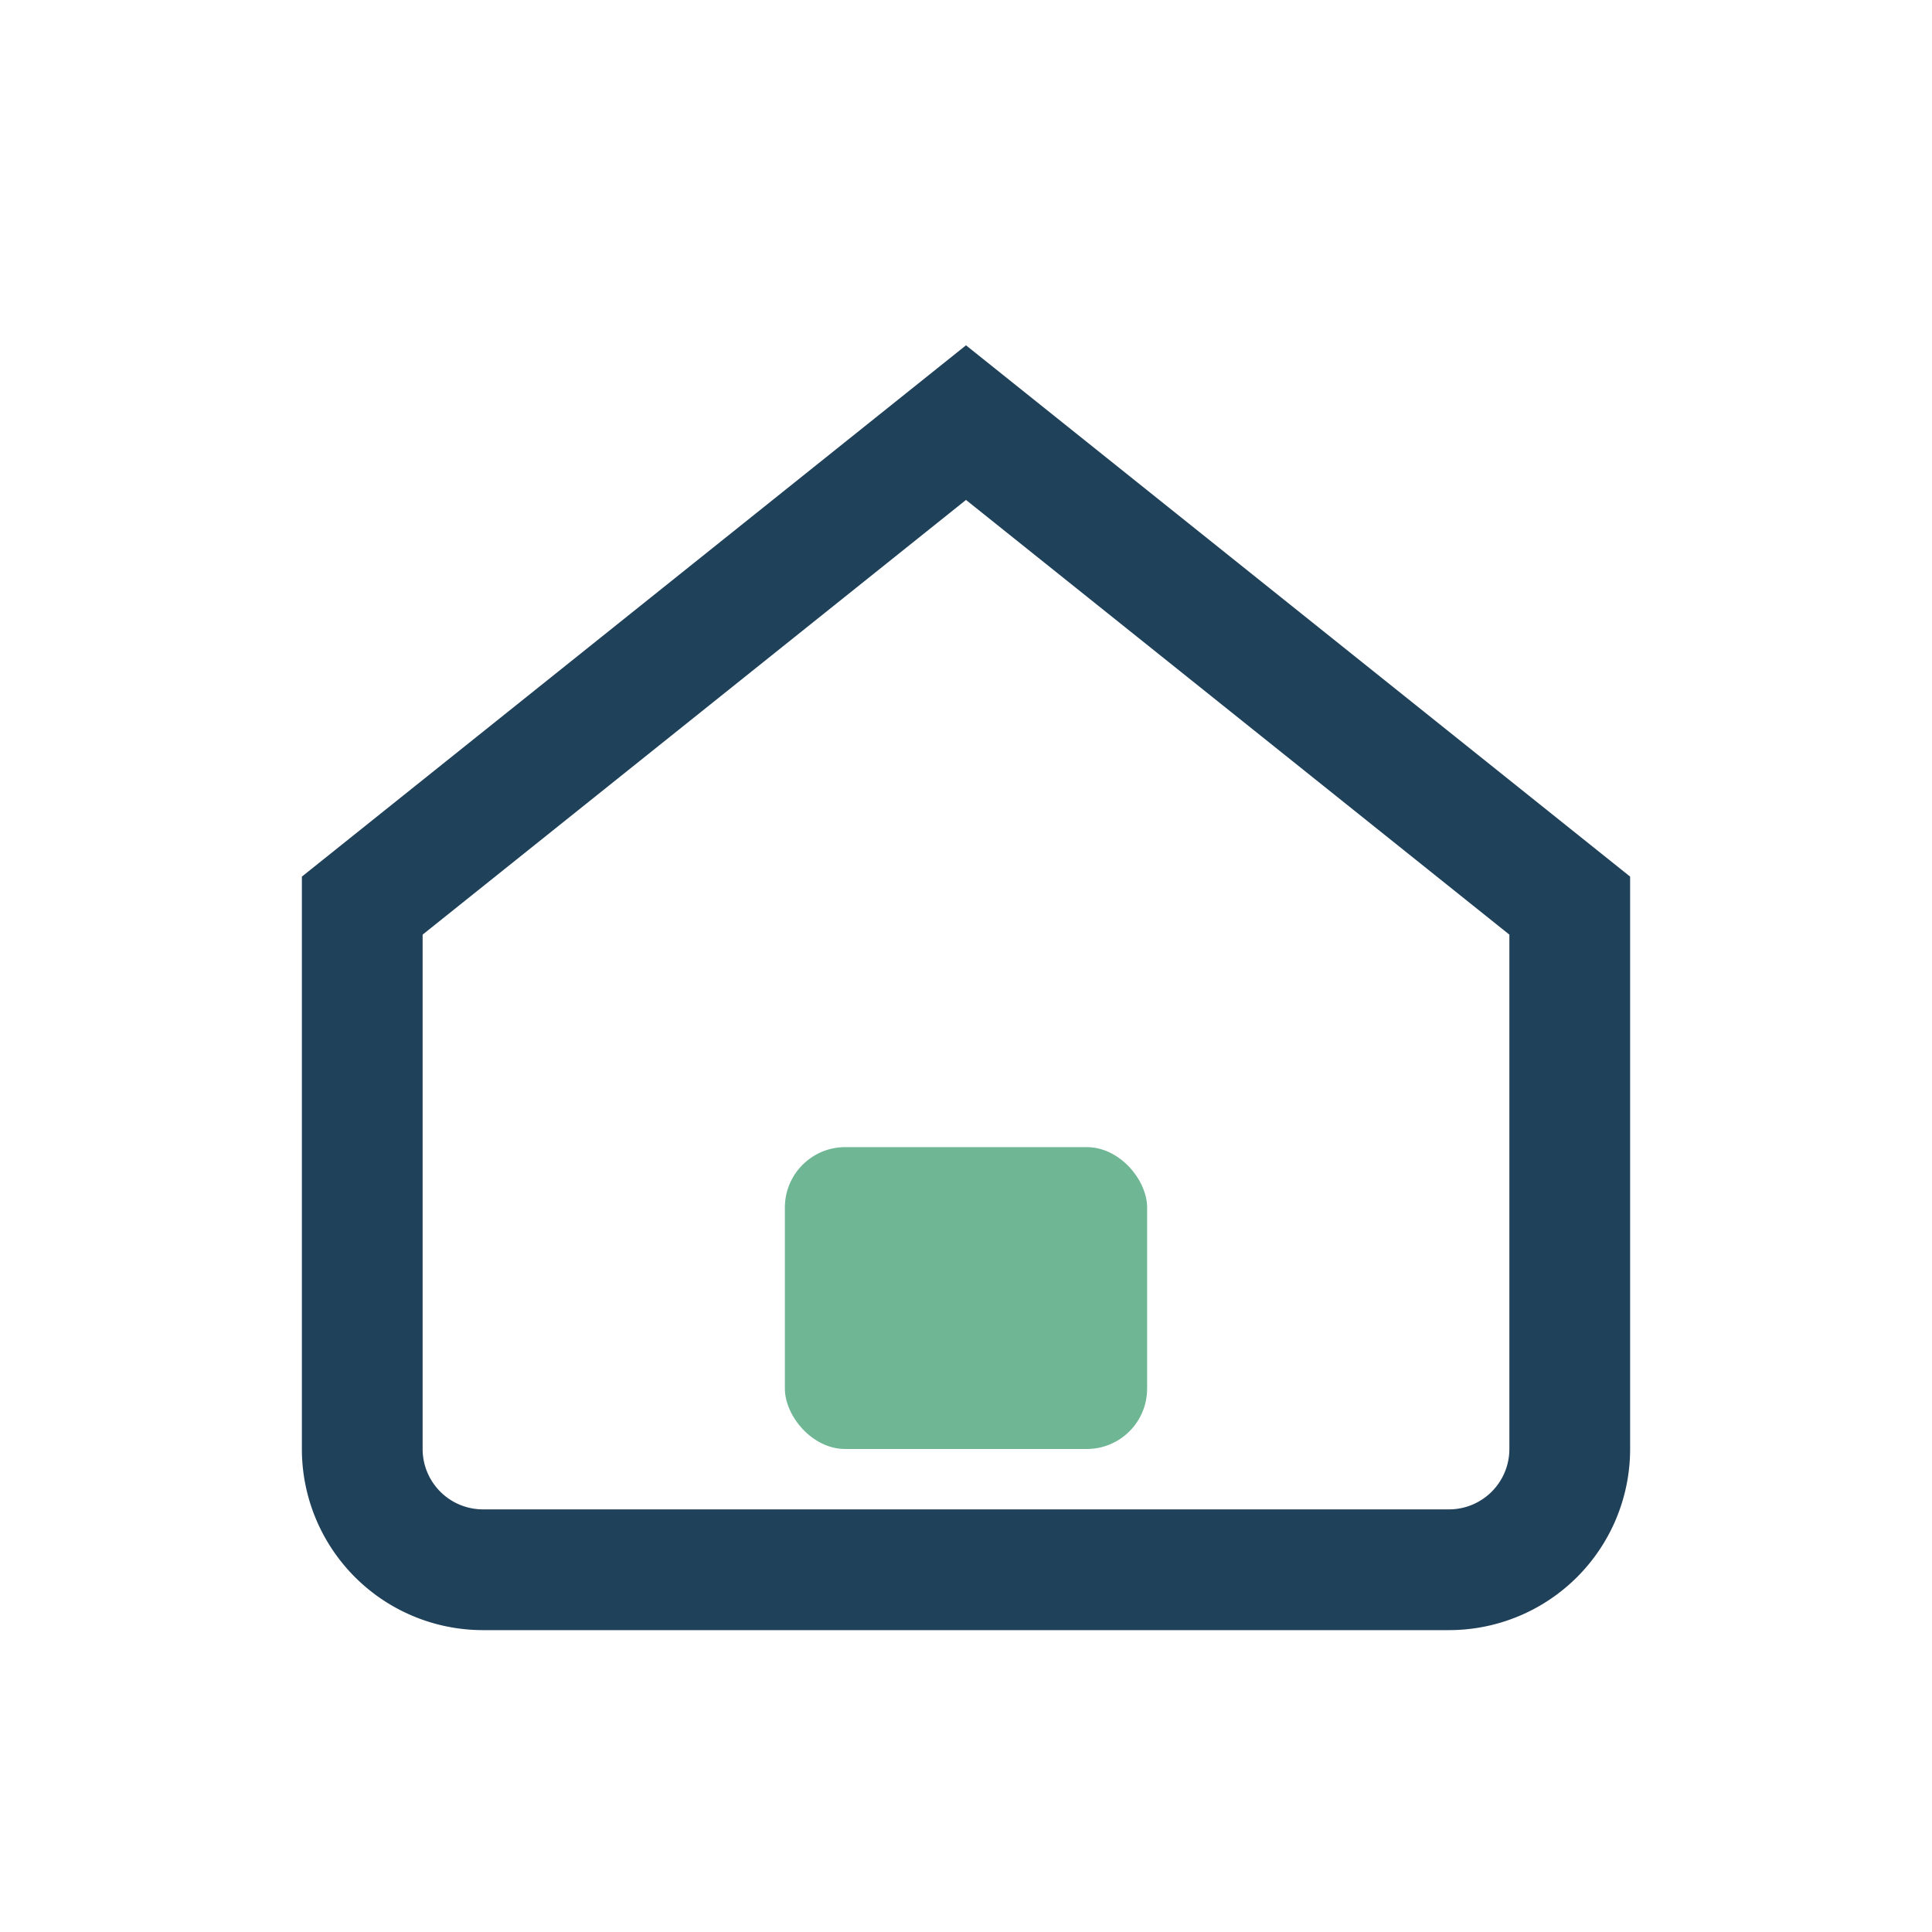
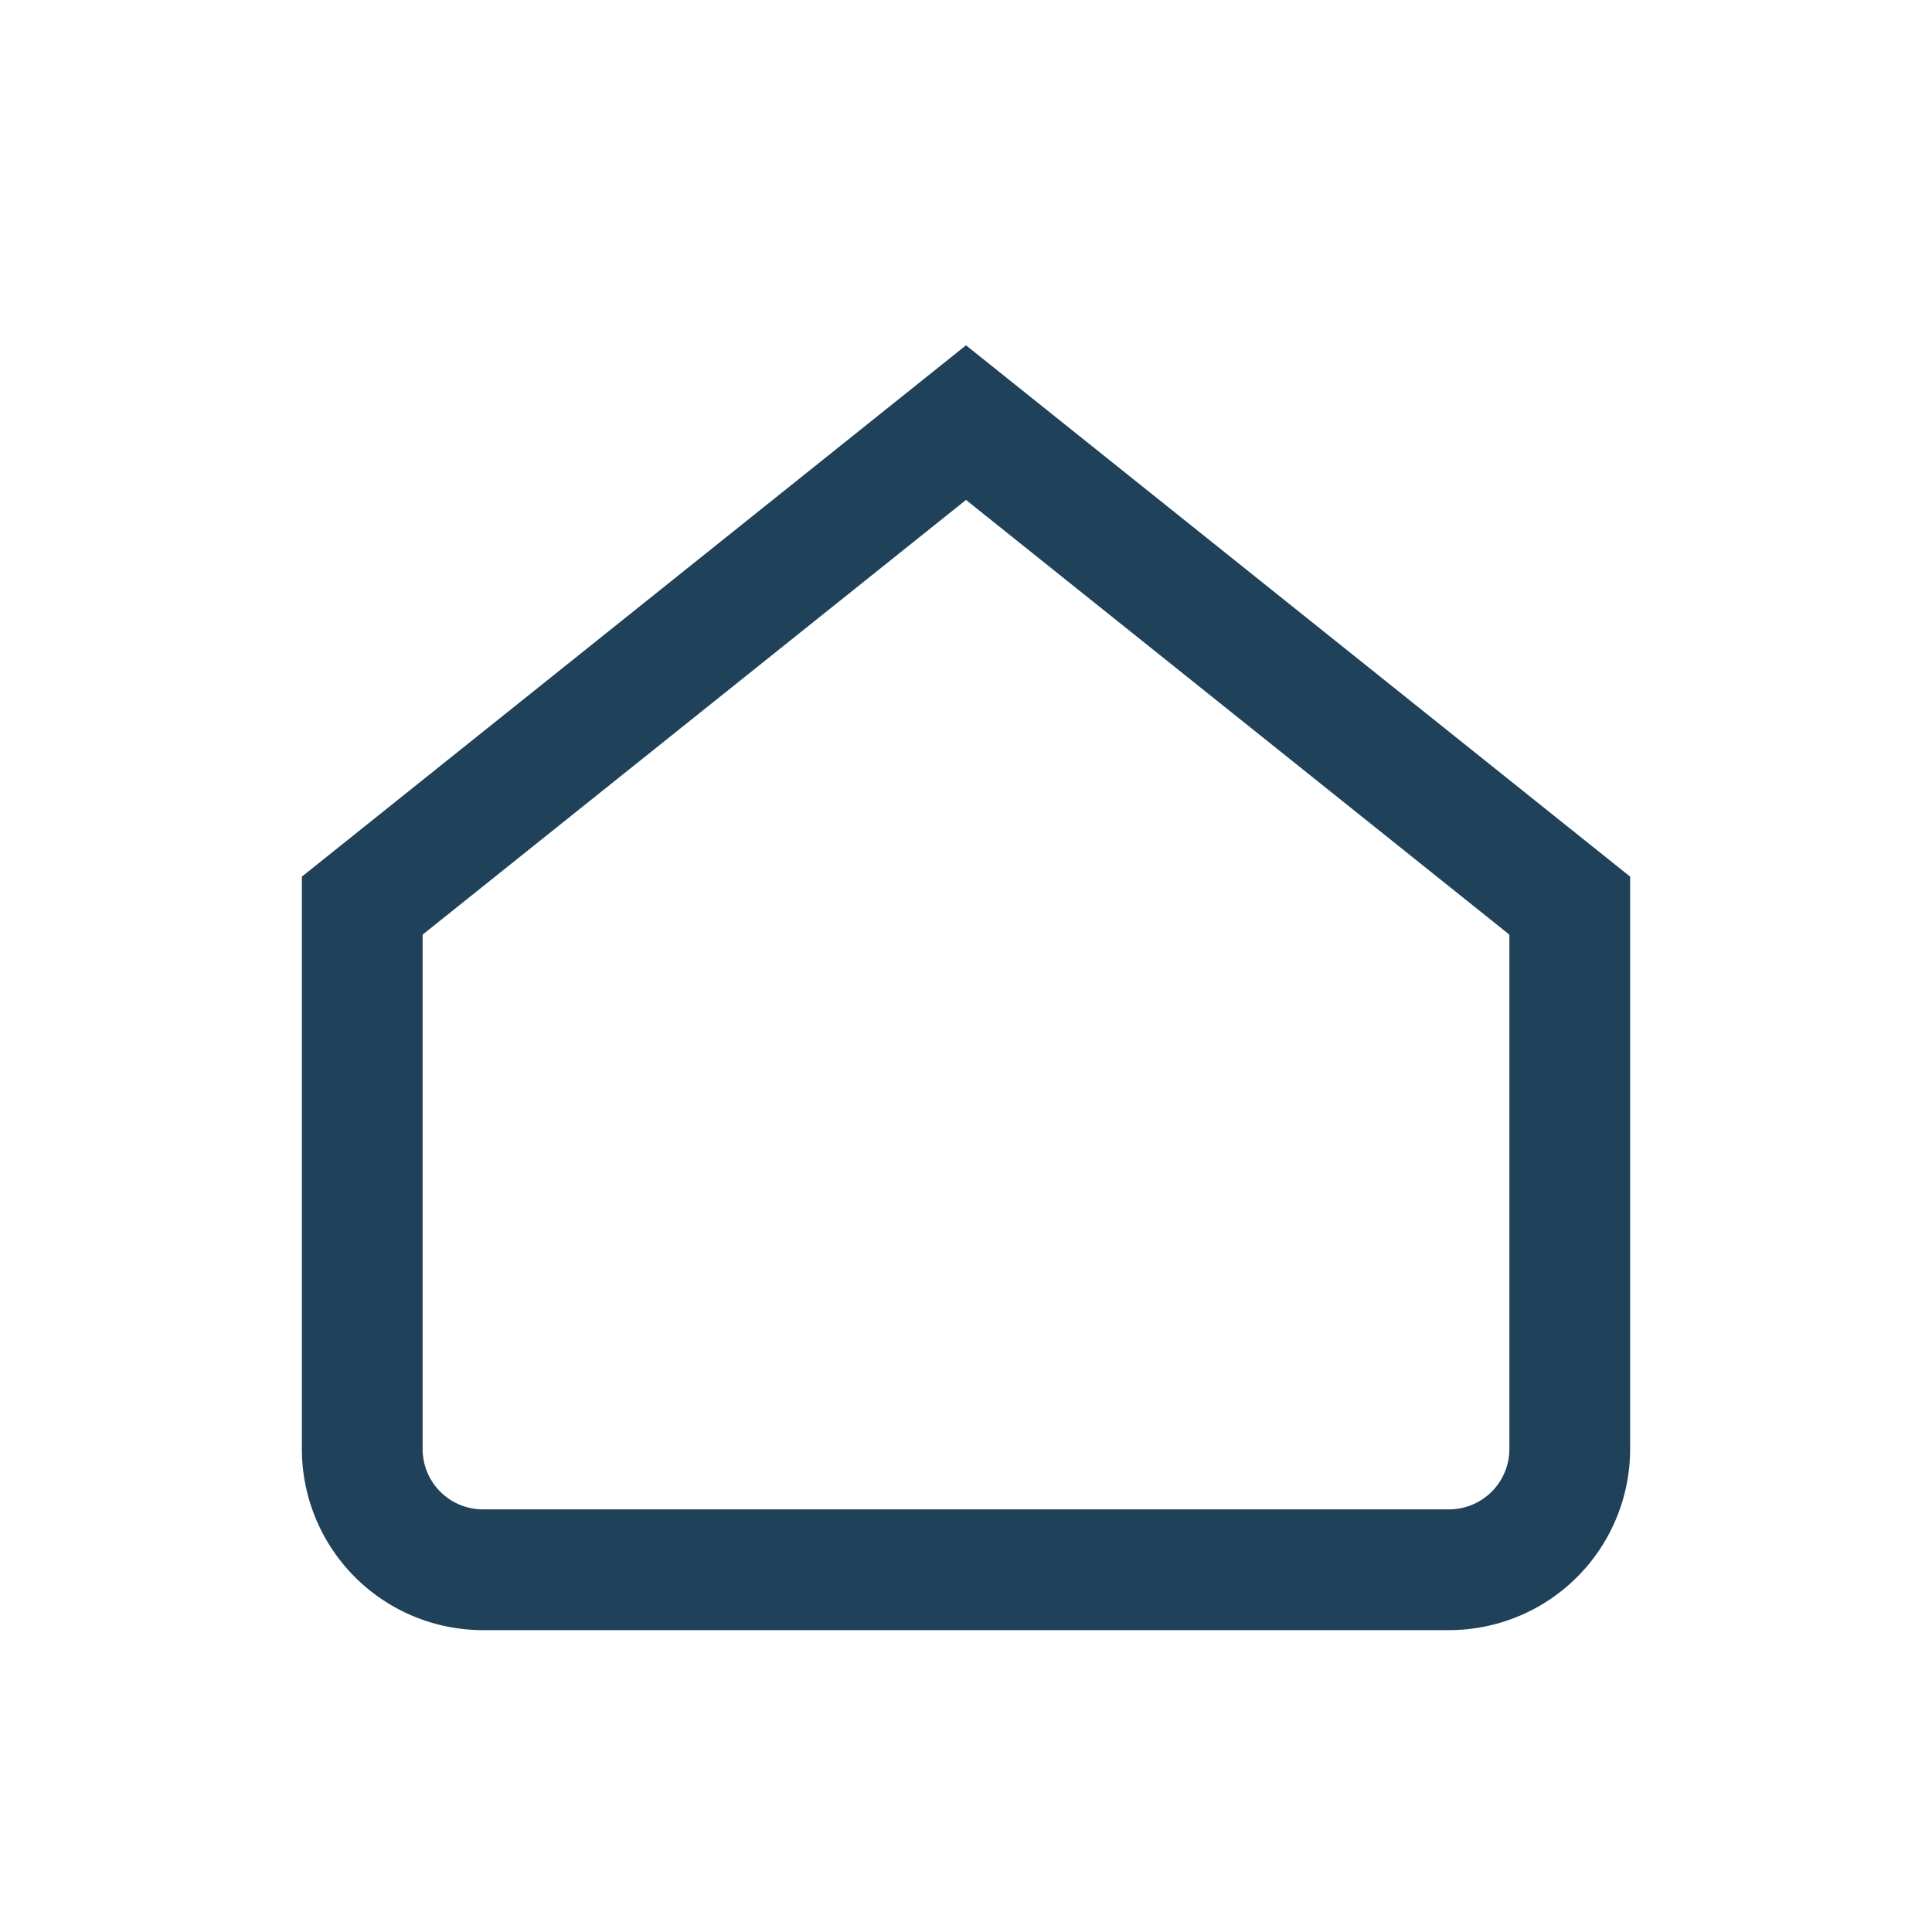
<svg xmlns="http://www.w3.org/2000/svg" width="32" height="32" viewBox="0 0 32 32">
  <path d="M6 15l10-8 10 8v9a2 2 0 01-2 2H8a2 2 0 01-2-2v-9z" fill="none" stroke="#20415A" stroke-width="2" />
-   <rect x="13" y="19" width="6" height="5" fill="#6FB694" rx="1" />
</svg>